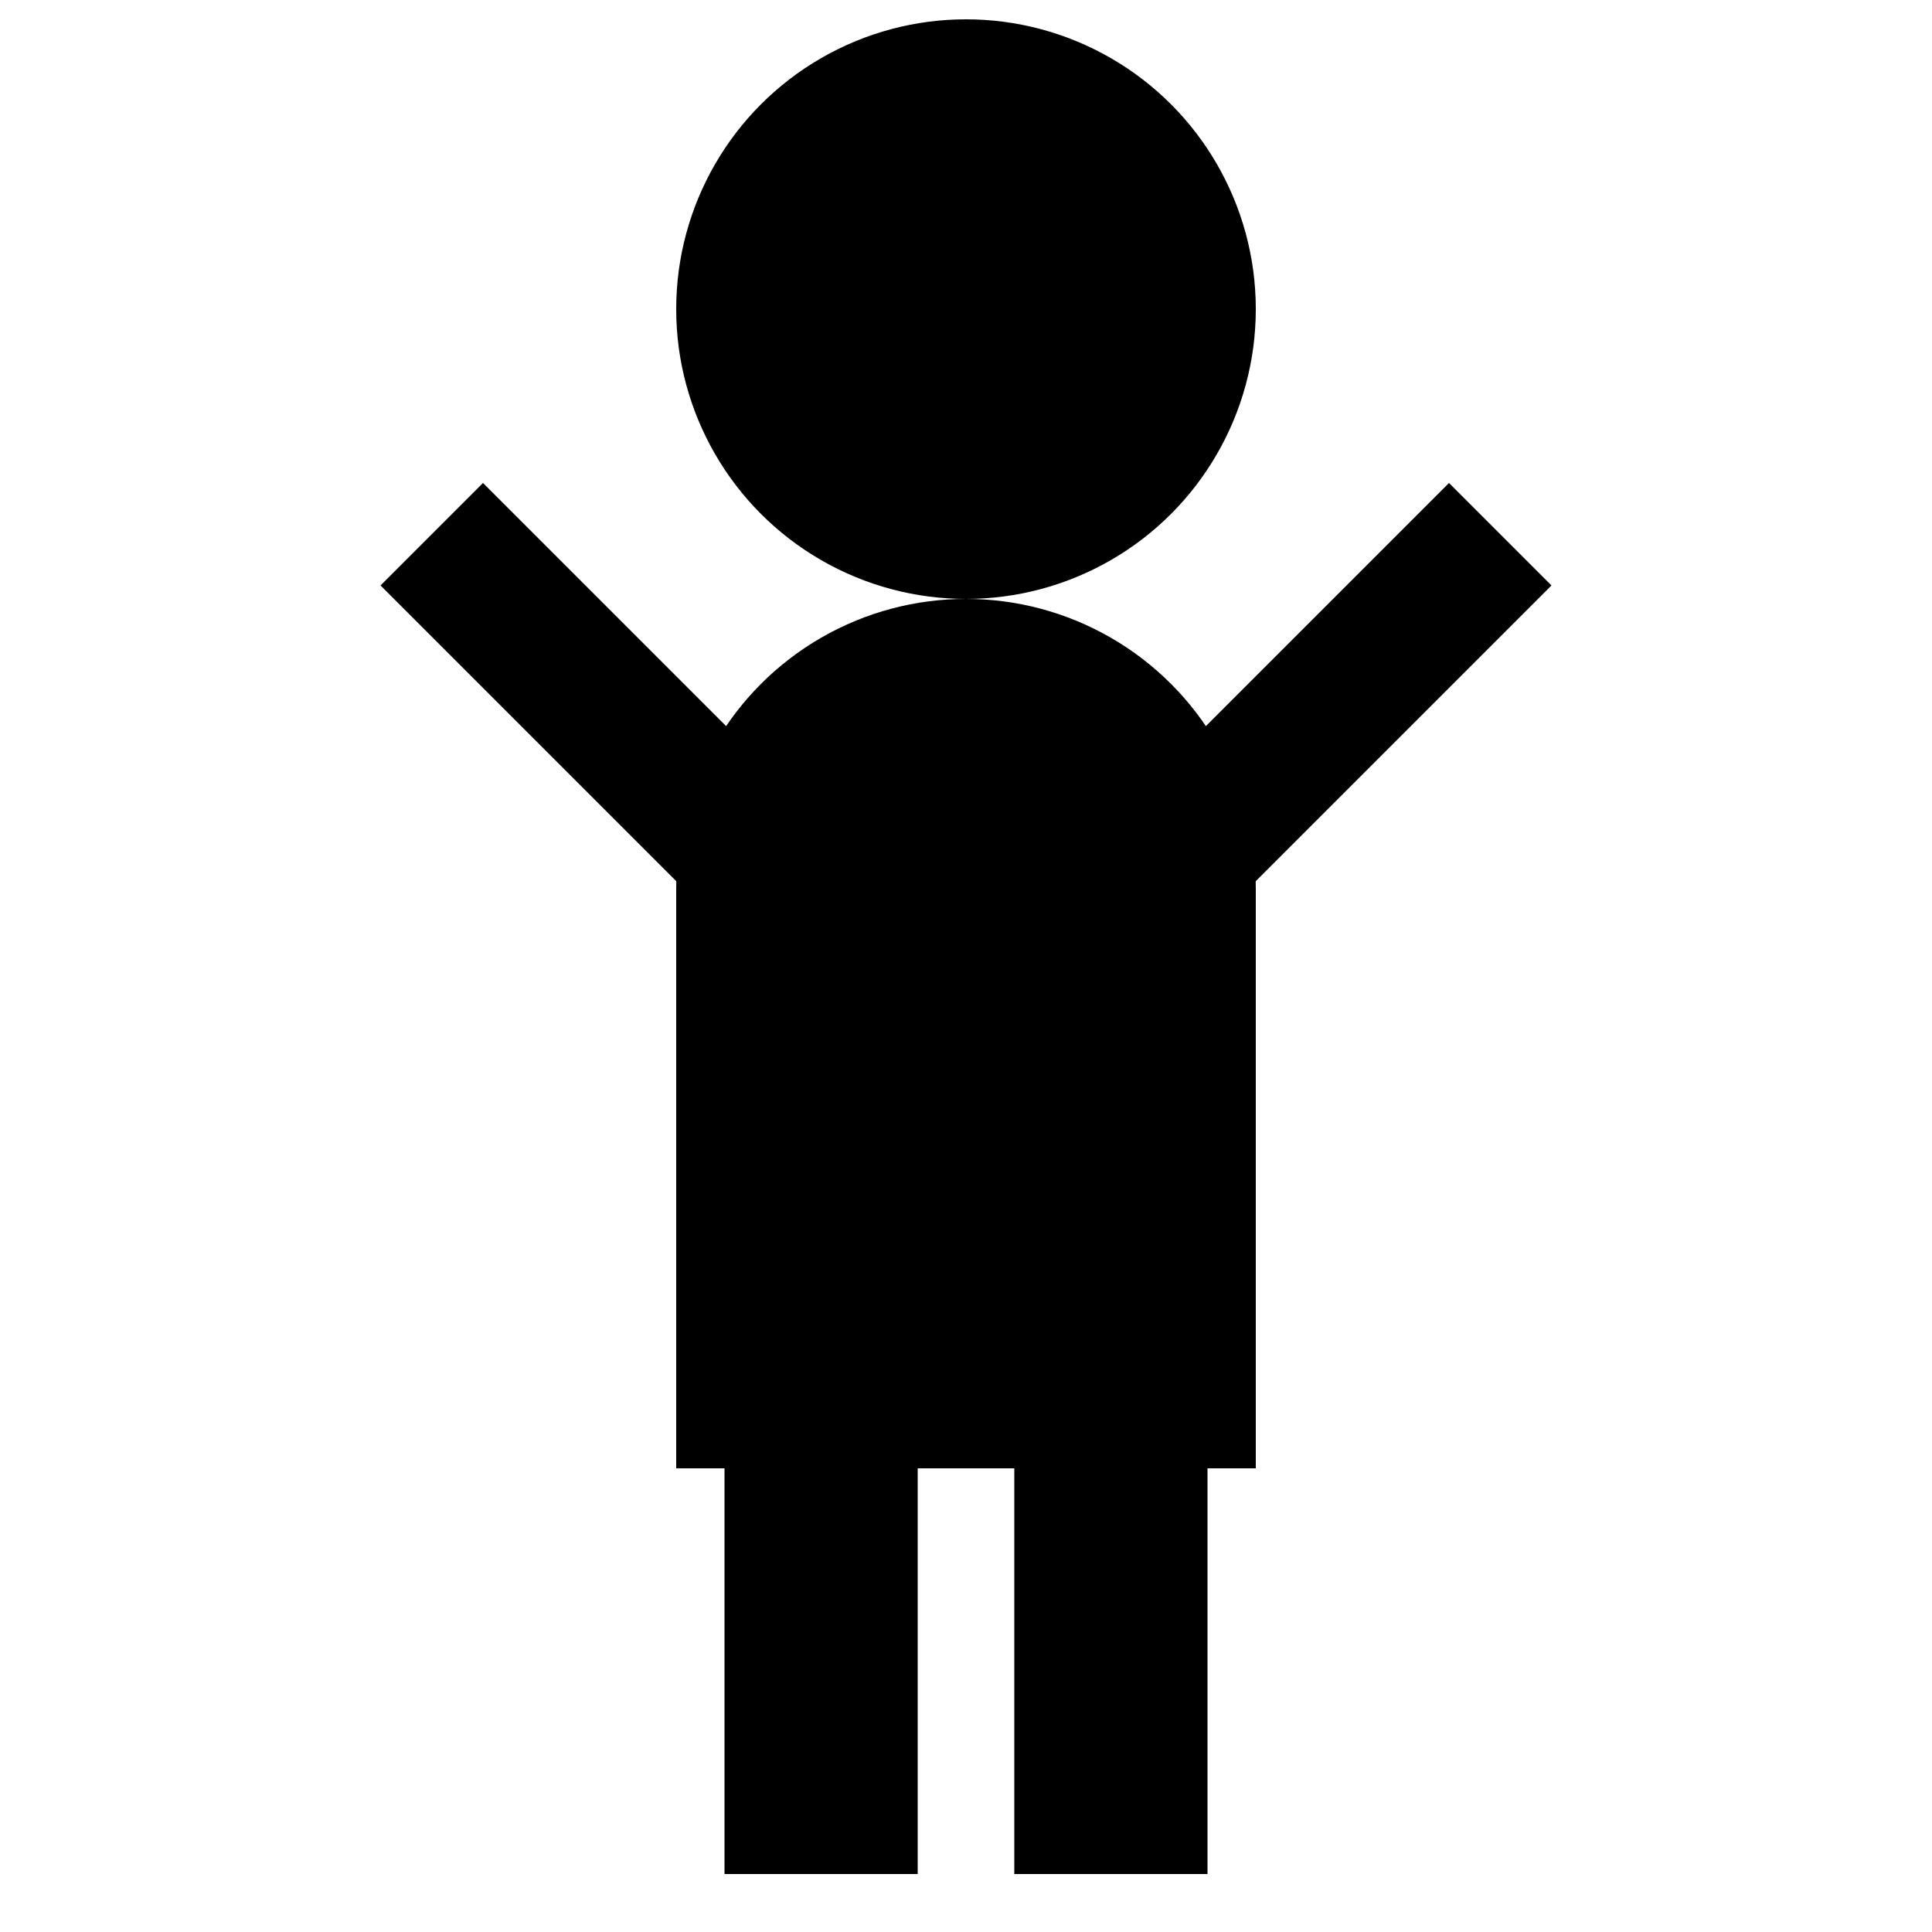
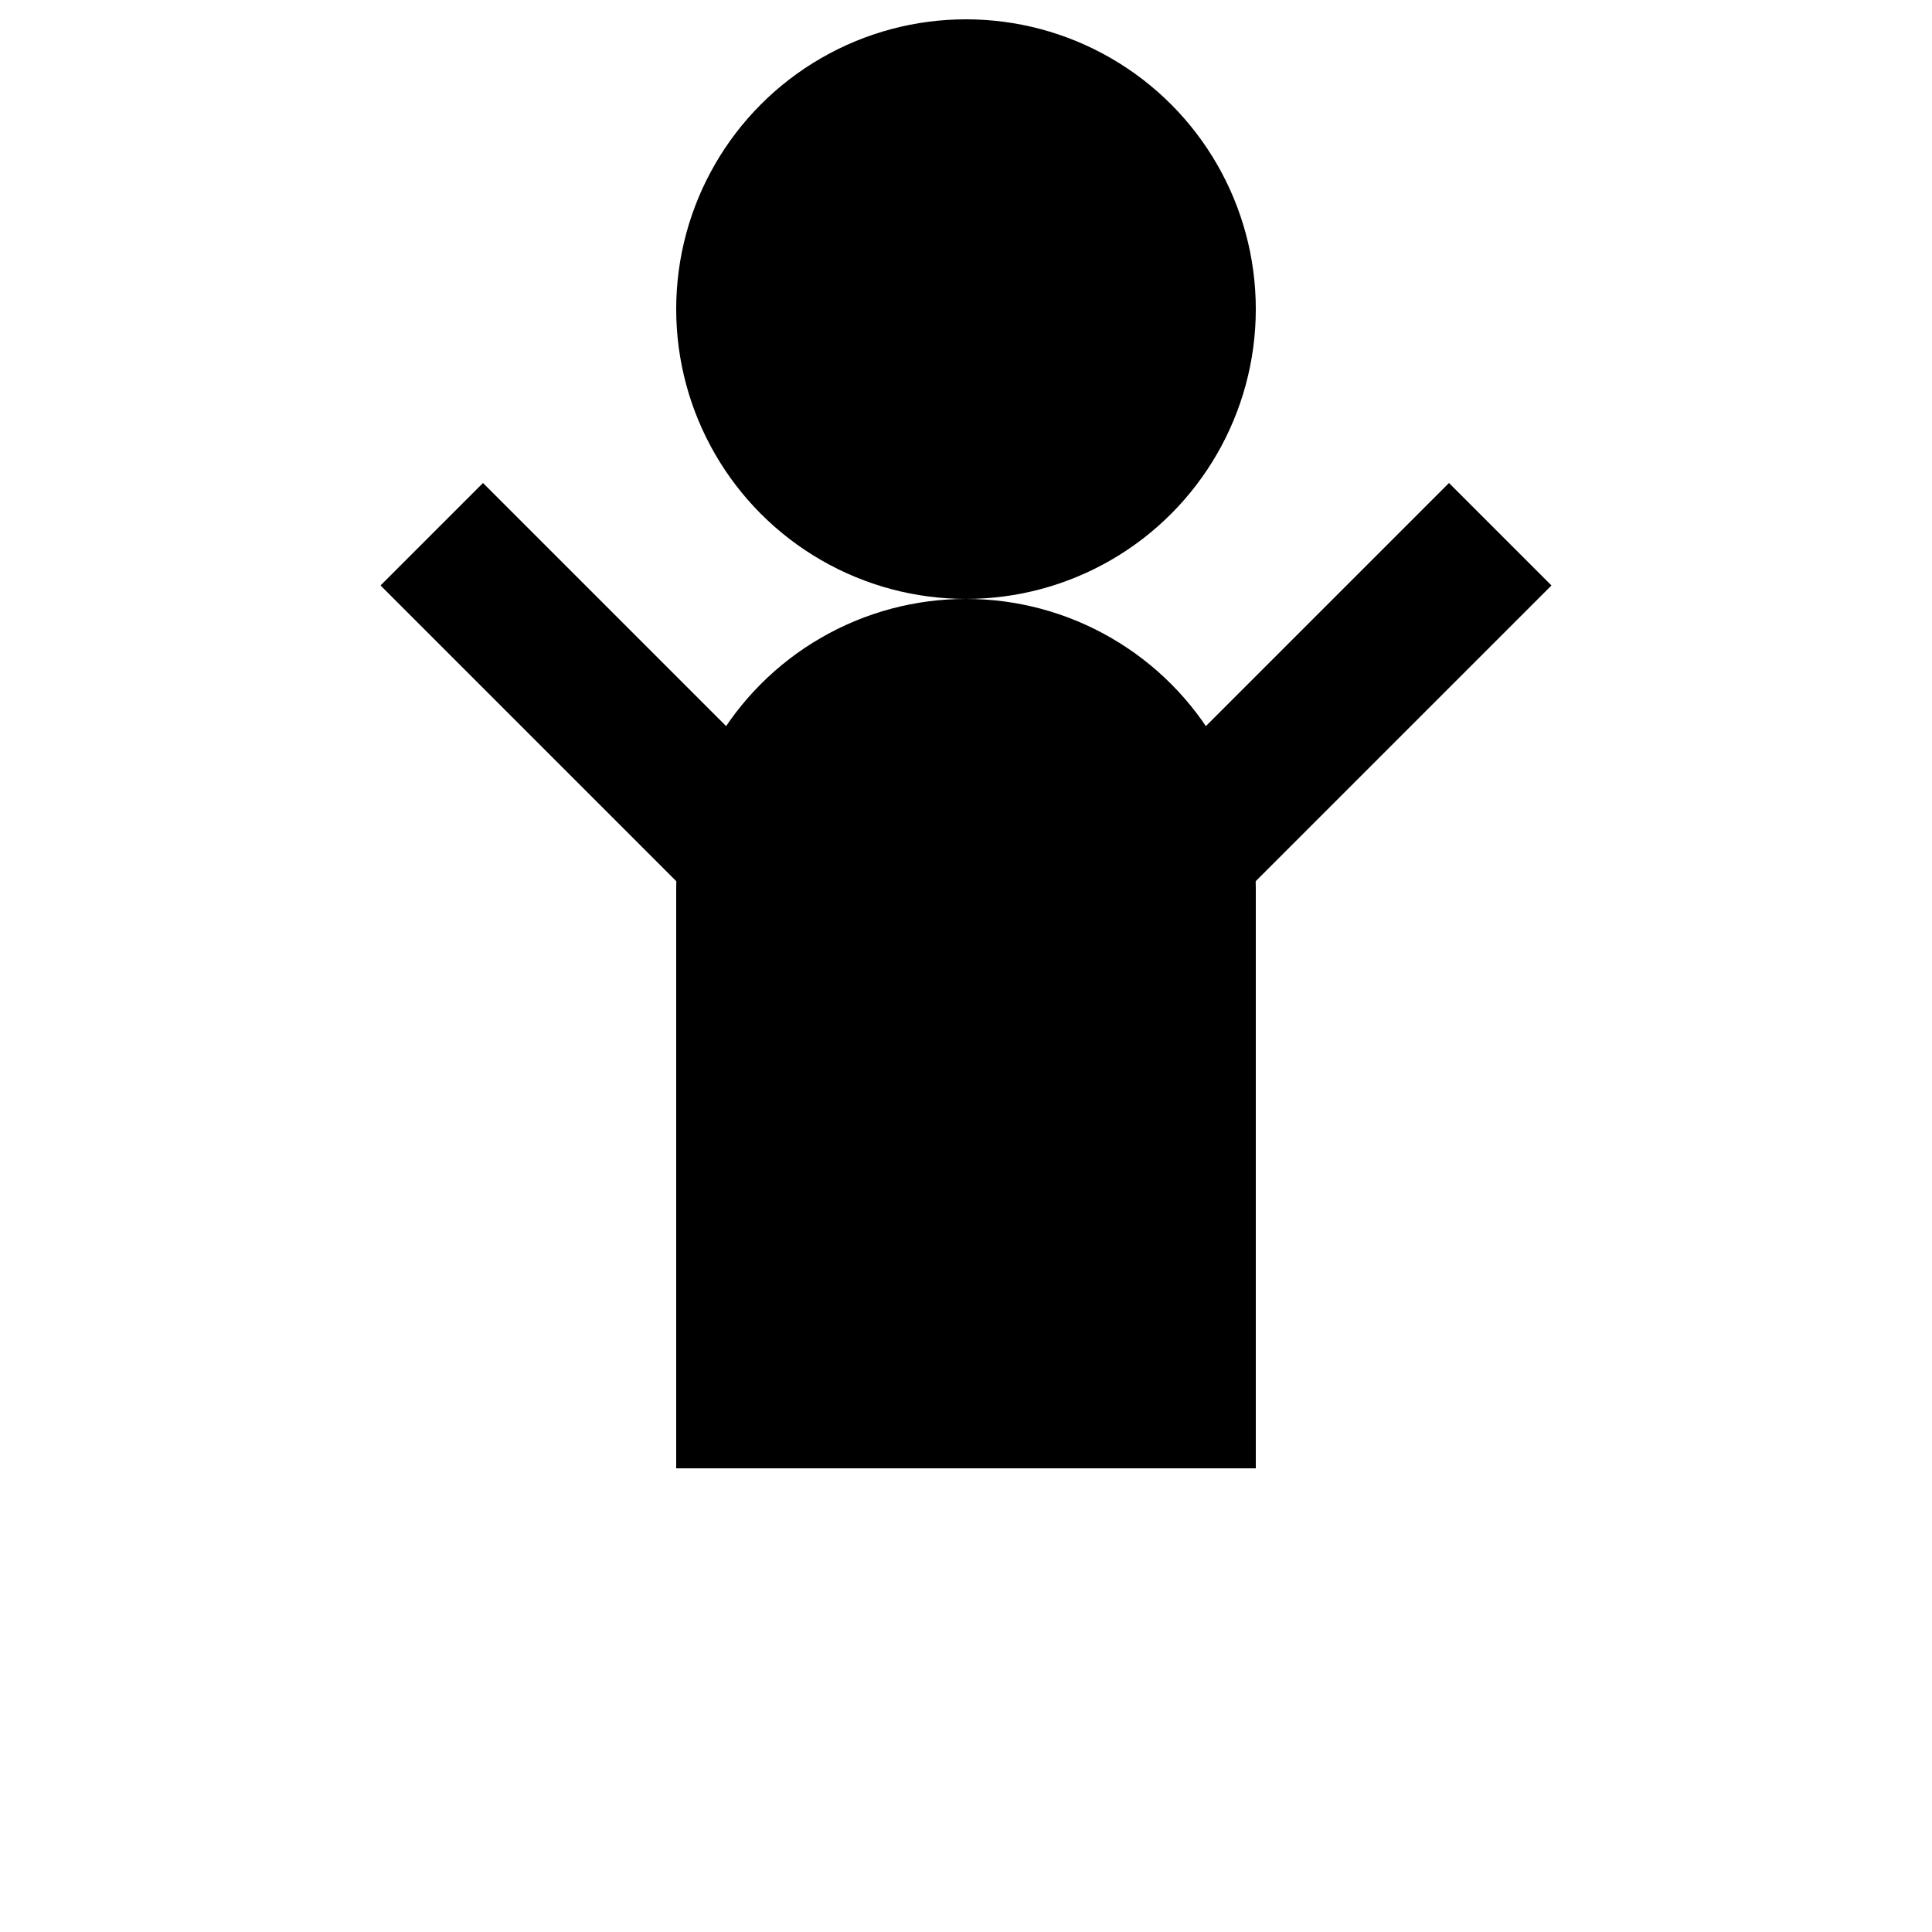
<svg xmlns="http://www.w3.org/2000/svg" version="1.1" width="100" height="100">
  <circle cx="50%" cy="16%" r="15%" fill="#000" id="head" />
  <use href="#head" transform="translate(0,30)" />
  <rect x="35%" y="46%" width="30%" height="30%" fill="#000" />
-   <rect x="37.5%" y="70%" width="10%" height="27%" fill="#000" id="leg" />
  <use href="#leg" transform="translate(15,0)" />
  <rect width="7.5%" height="25%" fill="#000" transform="translate(75,25) rotate(45)" id="arm" />
  <use href="#arm" transform="scale(-1,1) translate(-100,0)" />
</svg>